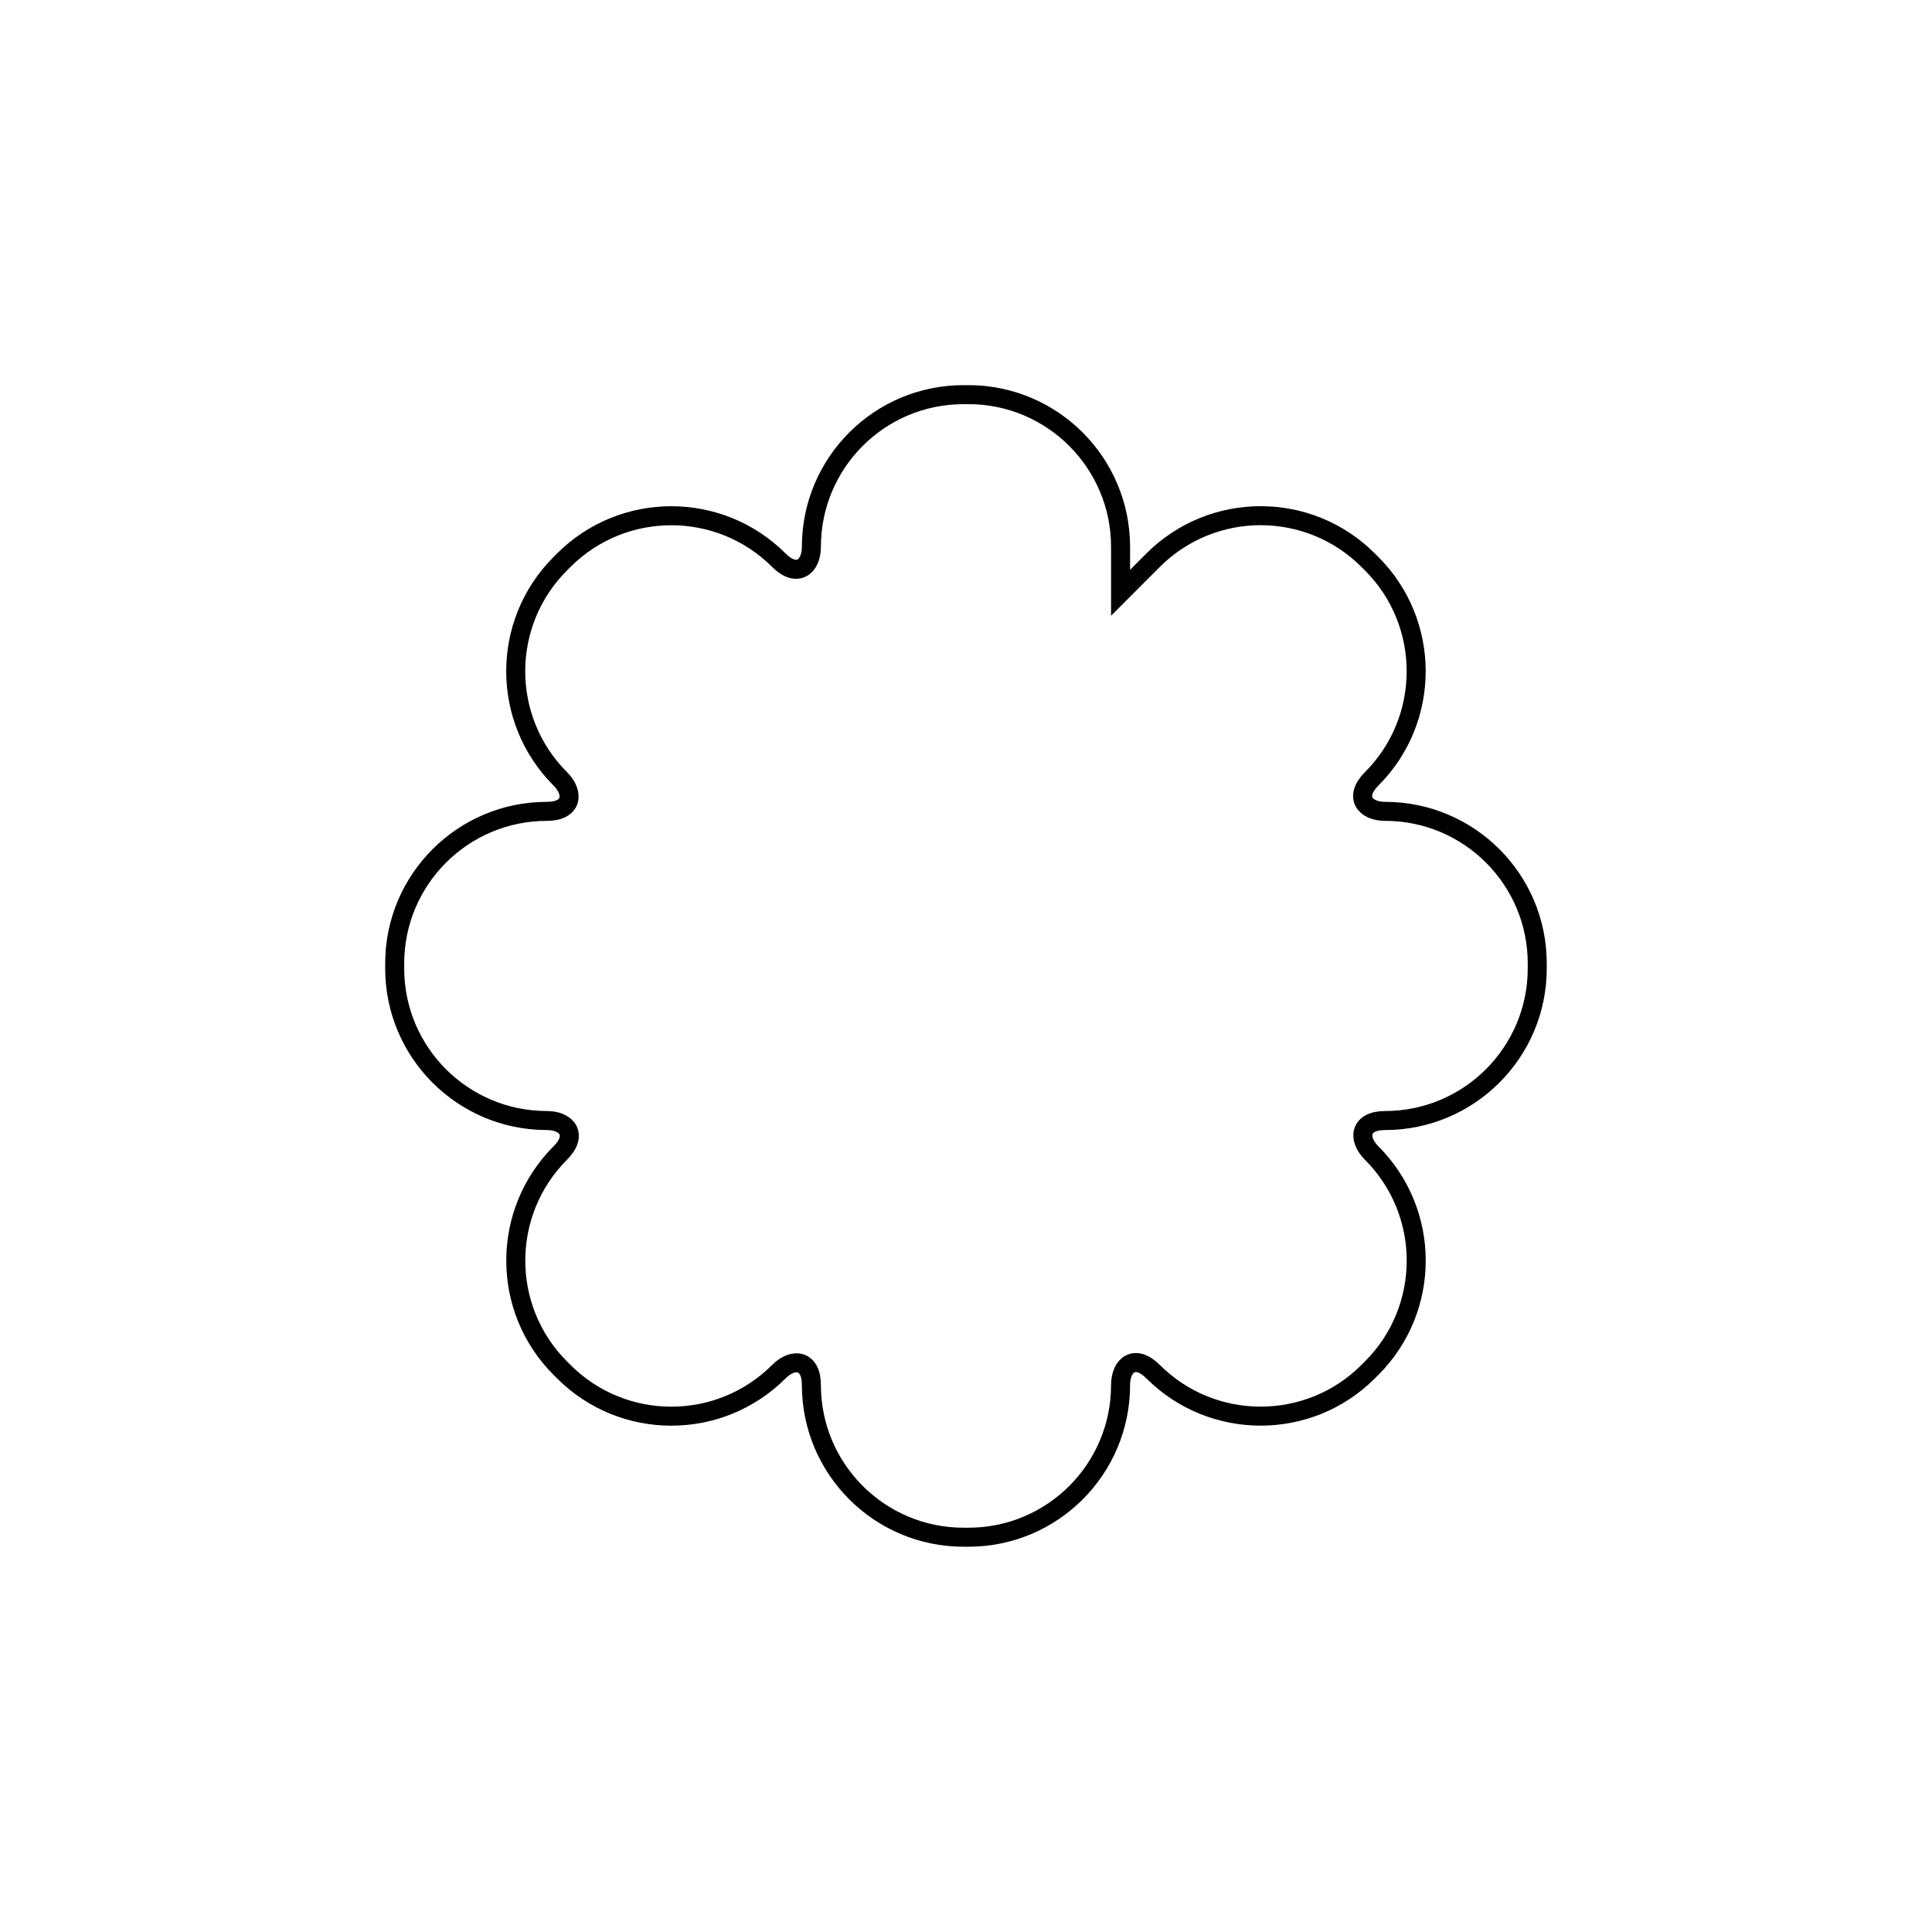
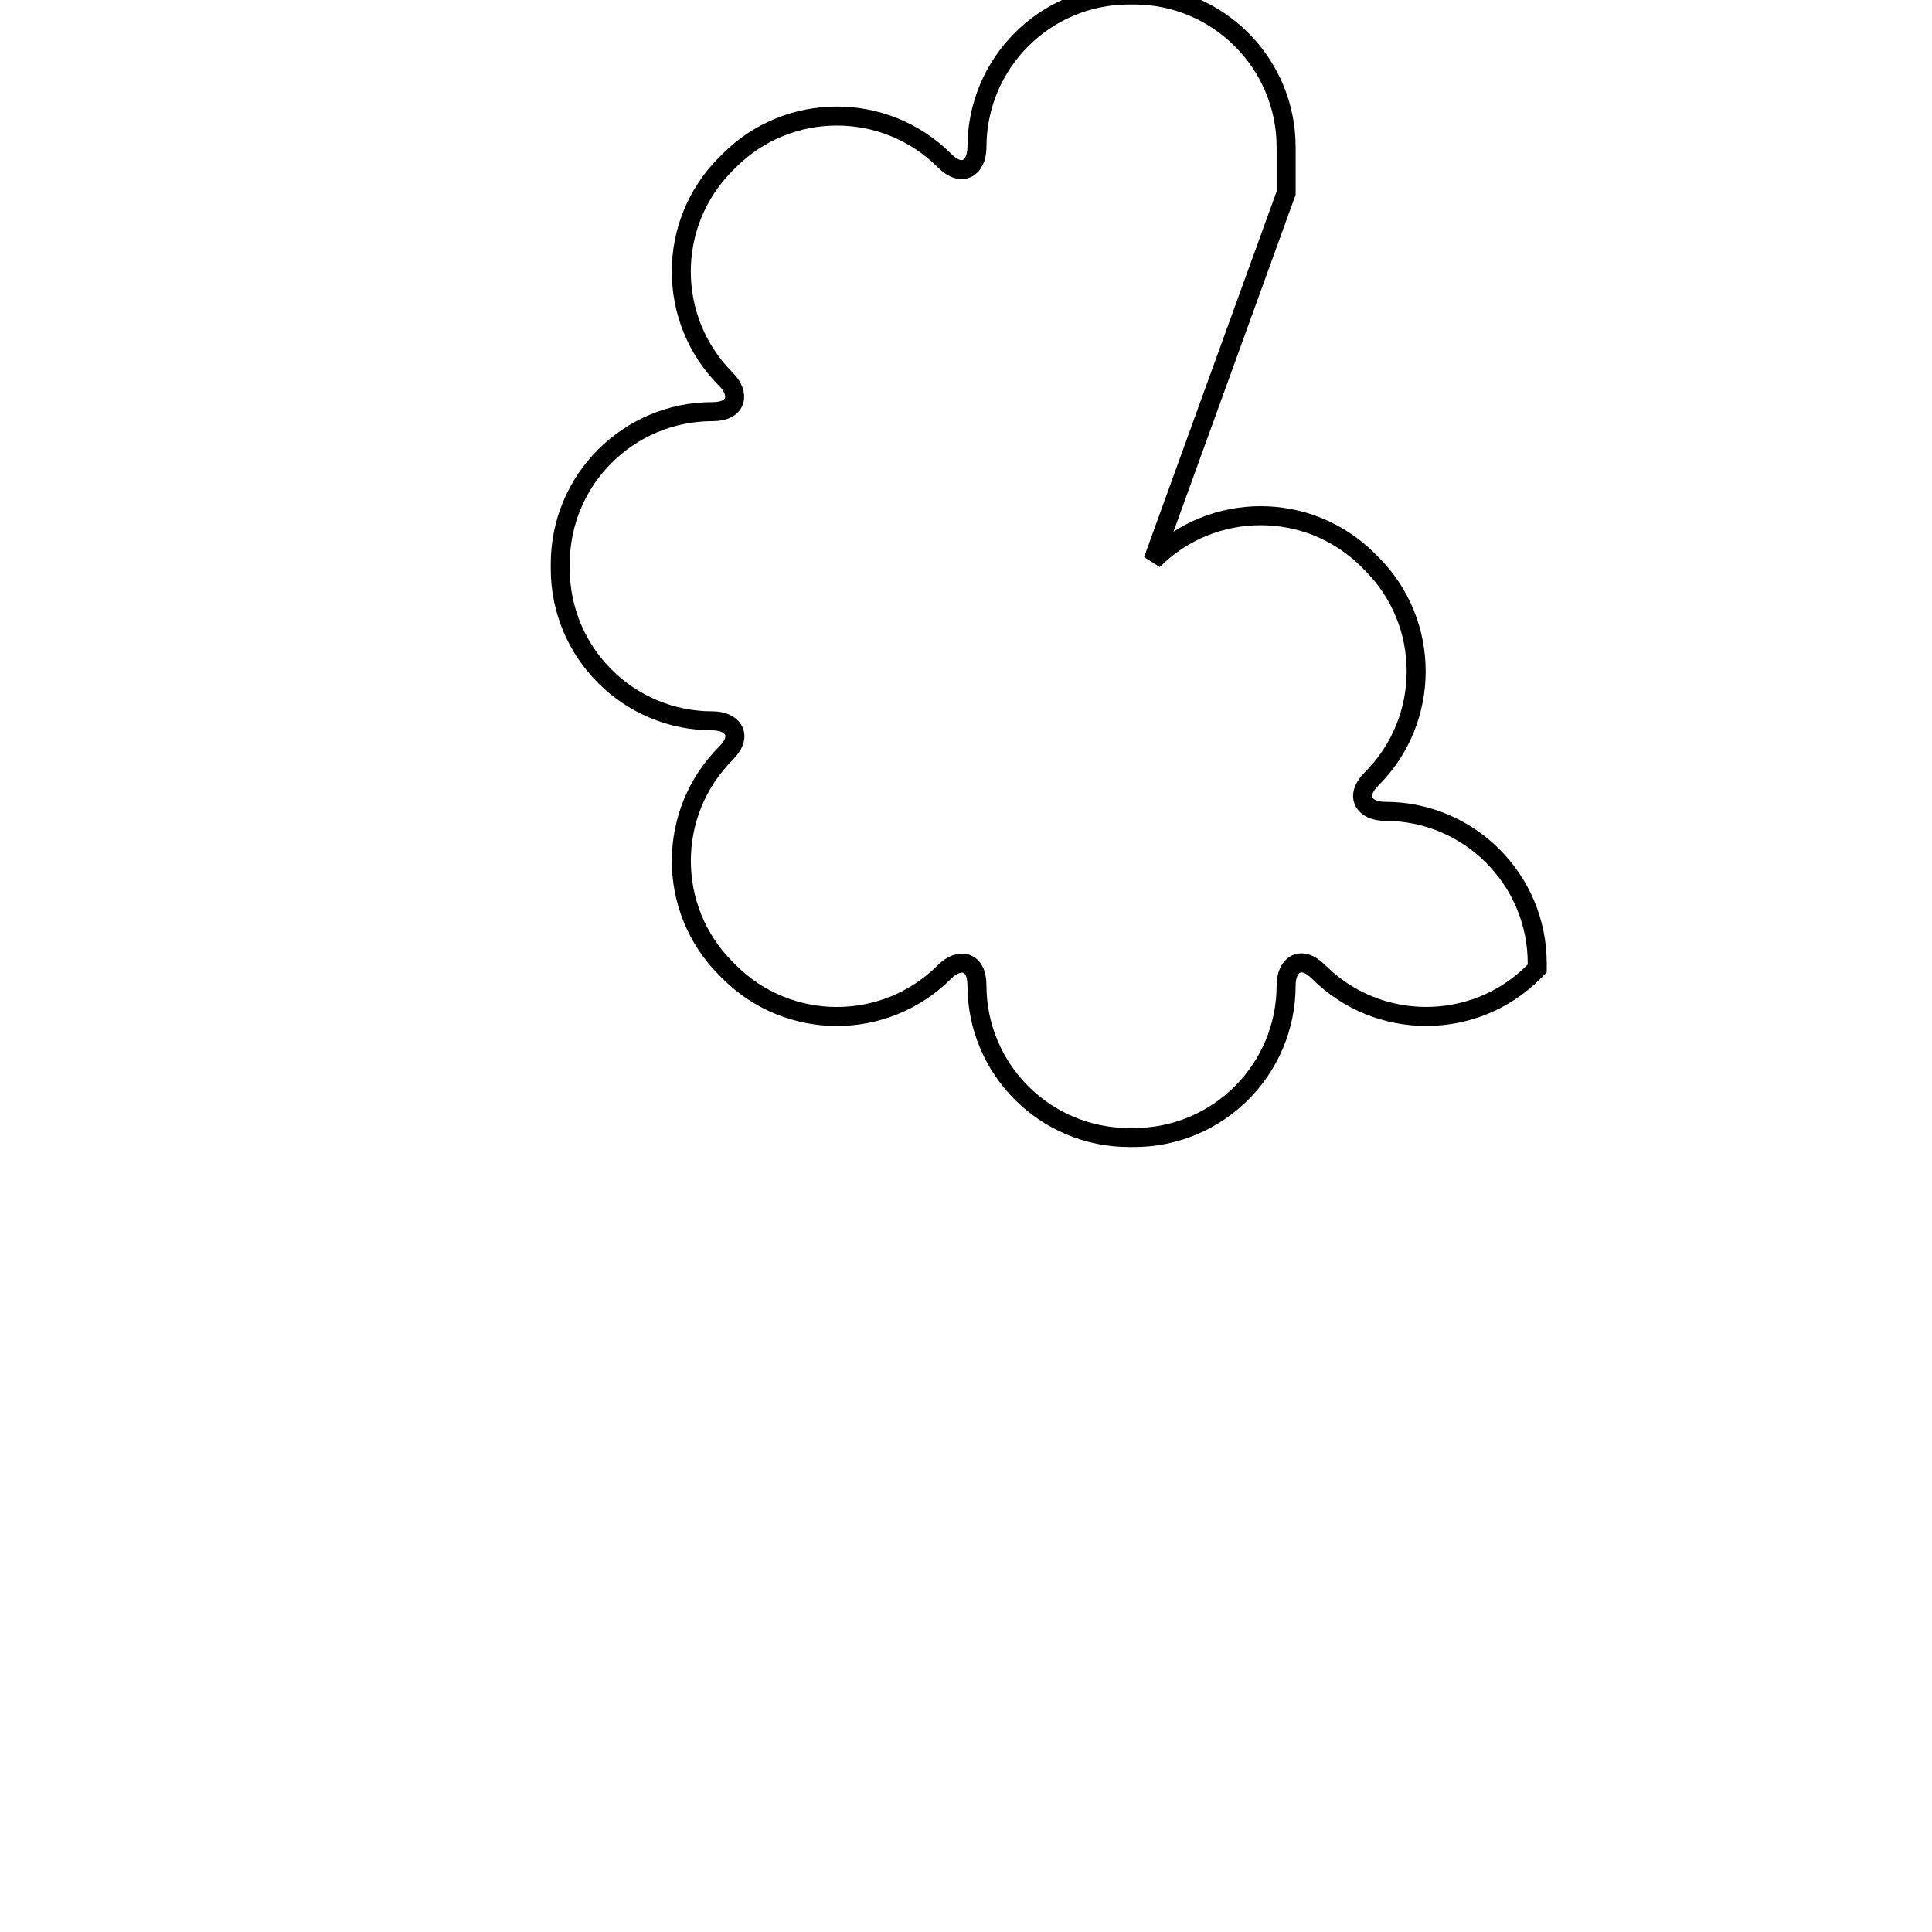
<svg xmlns="http://www.w3.org/2000/svg" width="800px" height="800px" version="1.1" viewBox="144 144 512 512">
-   <path transform="matrix(5.038 0 0 5.038 148.09 148.09)" d="m59.839 28.661c3.128-3.128 8.195-3.128 11.318-0.004l0.185 0.185c3.12 3.119 3.123 8.192-0.004 11.319-0.943 0.942-0.359 1.706 0.707 1.706 4.423 0 8.006 3.582 8.006 8.001v0.262c0 4.411-3.584 8.001-8.006 8.001-1.334 0-1.461 0.953-0.707 1.706 3.128 3.128 3.128 8.195 0.004 11.318l-0.185 0.185c-3.119 3.12-8.191 3.123-11.318-0.004-0.943-0.943-1.706-0.359-1.706 0.707 0 4.423-3.582 8.006-8.001 8.006h-0.262c-4.412 0-8.001-3.584-8.001-8.006 0-1.334-0.954-1.461-1.706-0.707-3.128 3.128-8.195 3.128-11.319 0.004l-0.185-0.185c-3.119-3.119-3.122-8.191 0.004-11.318 0.943-0.943 0.359-1.706-0.706-1.706-4.424 0-8.007-3.582-8.007-8.001v-0.262c0-4.412 3.584-8.001 8.007-8.001 1.333 0 1.46-0.954 0.706-1.706-3.128-3.128-3.128-8.195-0.004-11.319l0.185-0.185c3.119-3.119 8.192-3.122 11.319 0.004 0.942 0.943 1.706 0.359 1.706-0.706 0-4.424 3.582-8.007 8.001-8.007h0.262c4.411 0 8.001 3.584 8.001 8.007v2.414z" fill="none" stroke="#000000" />
+   <path transform="matrix(5.038 0 0 5.038 148.09 148.09)" d="m59.839 28.661c3.128-3.128 8.195-3.128 11.318-0.004l0.185 0.185c3.12 3.119 3.123 8.192-0.004 11.319-0.943 0.942-0.359 1.706 0.707 1.706 4.423 0 8.006 3.582 8.006 8.001v0.262l-0.185 0.185c-3.119 3.12-8.191 3.123-11.318-0.004-0.943-0.943-1.706-0.359-1.706 0.707 0 4.423-3.582 8.006-8.001 8.006h-0.262c-4.412 0-8.001-3.584-8.001-8.006 0-1.334-0.954-1.461-1.706-0.707-3.128 3.128-8.195 3.128-11.319 0.004l-0.185-0.185c-3.119-3.119-3.122-8.191 0.004-11.318 0.943-0.943 0.359-1.706-0.706-1.706-4.424 0-8.007-3.582-8.007-8.001v-0.262c0-4.412 3.584-8.001 8.007-8.001 1.333 0 1.46-0.954 0.706-1.706-3.128-3.128-3.128-8.195-0.004-11.319l0.185-0.185c3.119-3.119 8.192-3.122 11.319 0.004 0.942 0.943 1.706 0.359 1.706-0.706 0-4.424 3.582-8.007 8.001-8.007h0.262c4.411 0 8.001 3.584 8.001 8.007v2.414z" fill="none" stroke="#000000" />
</svg>